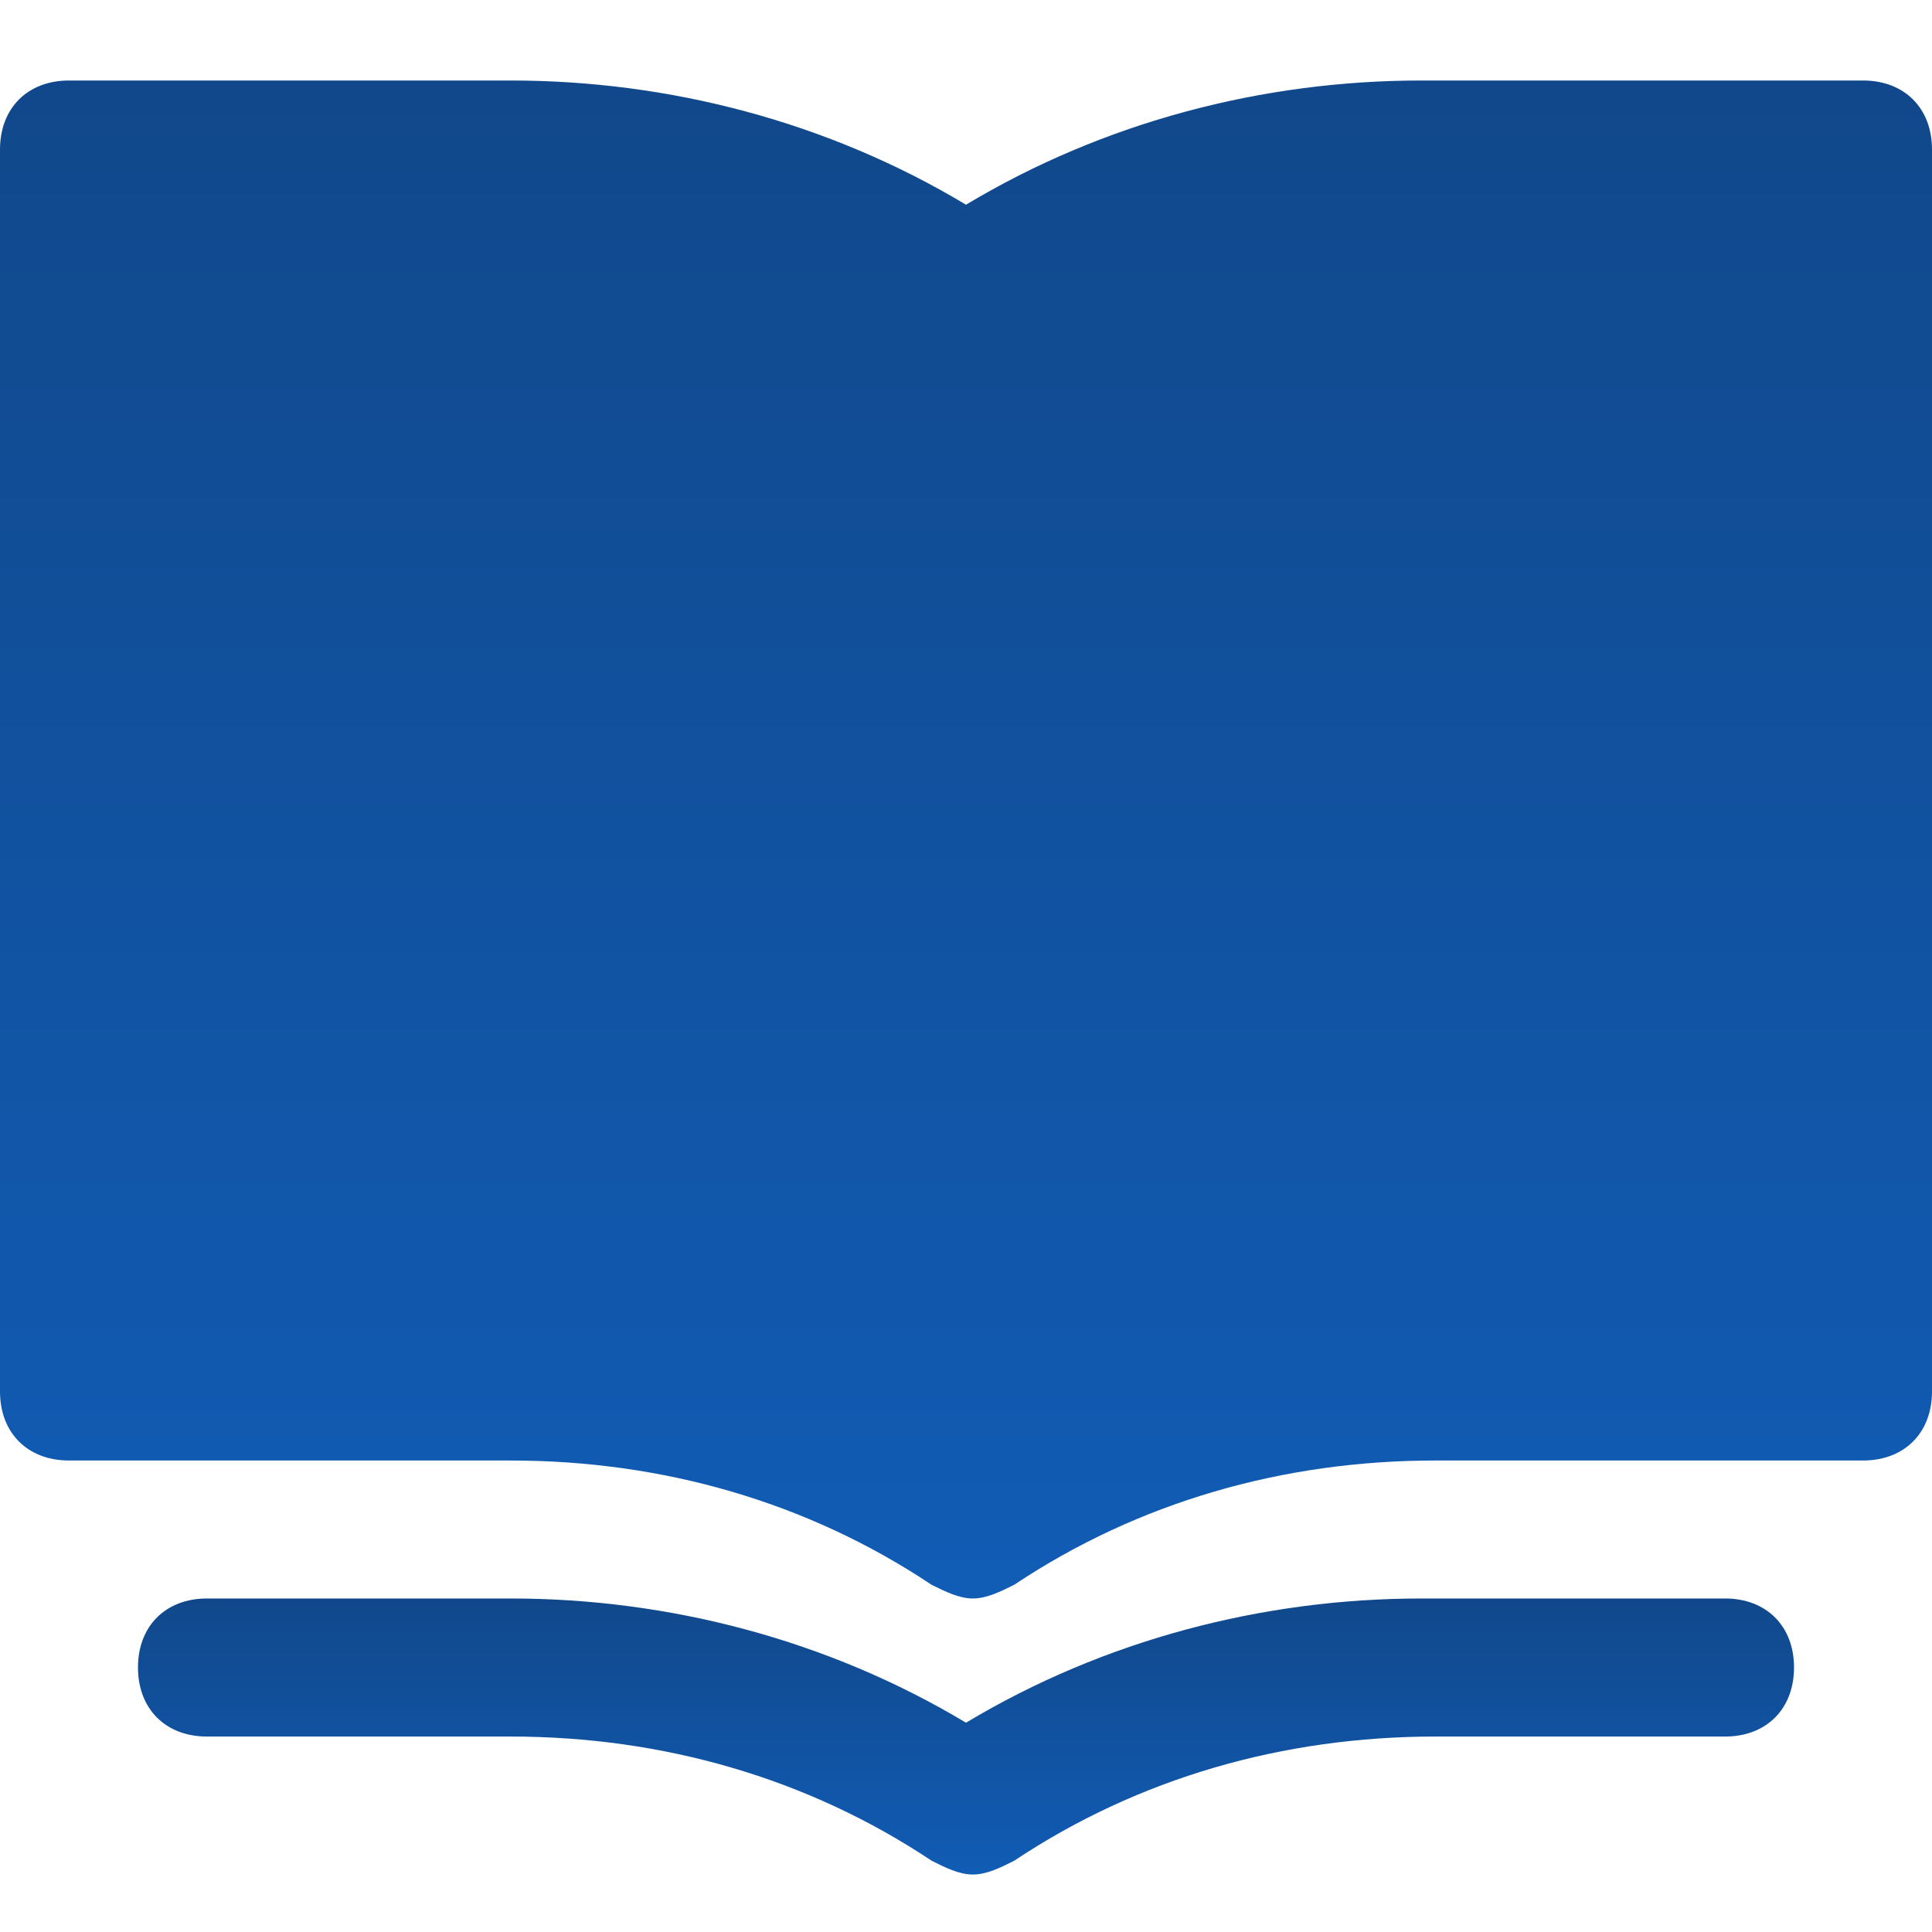
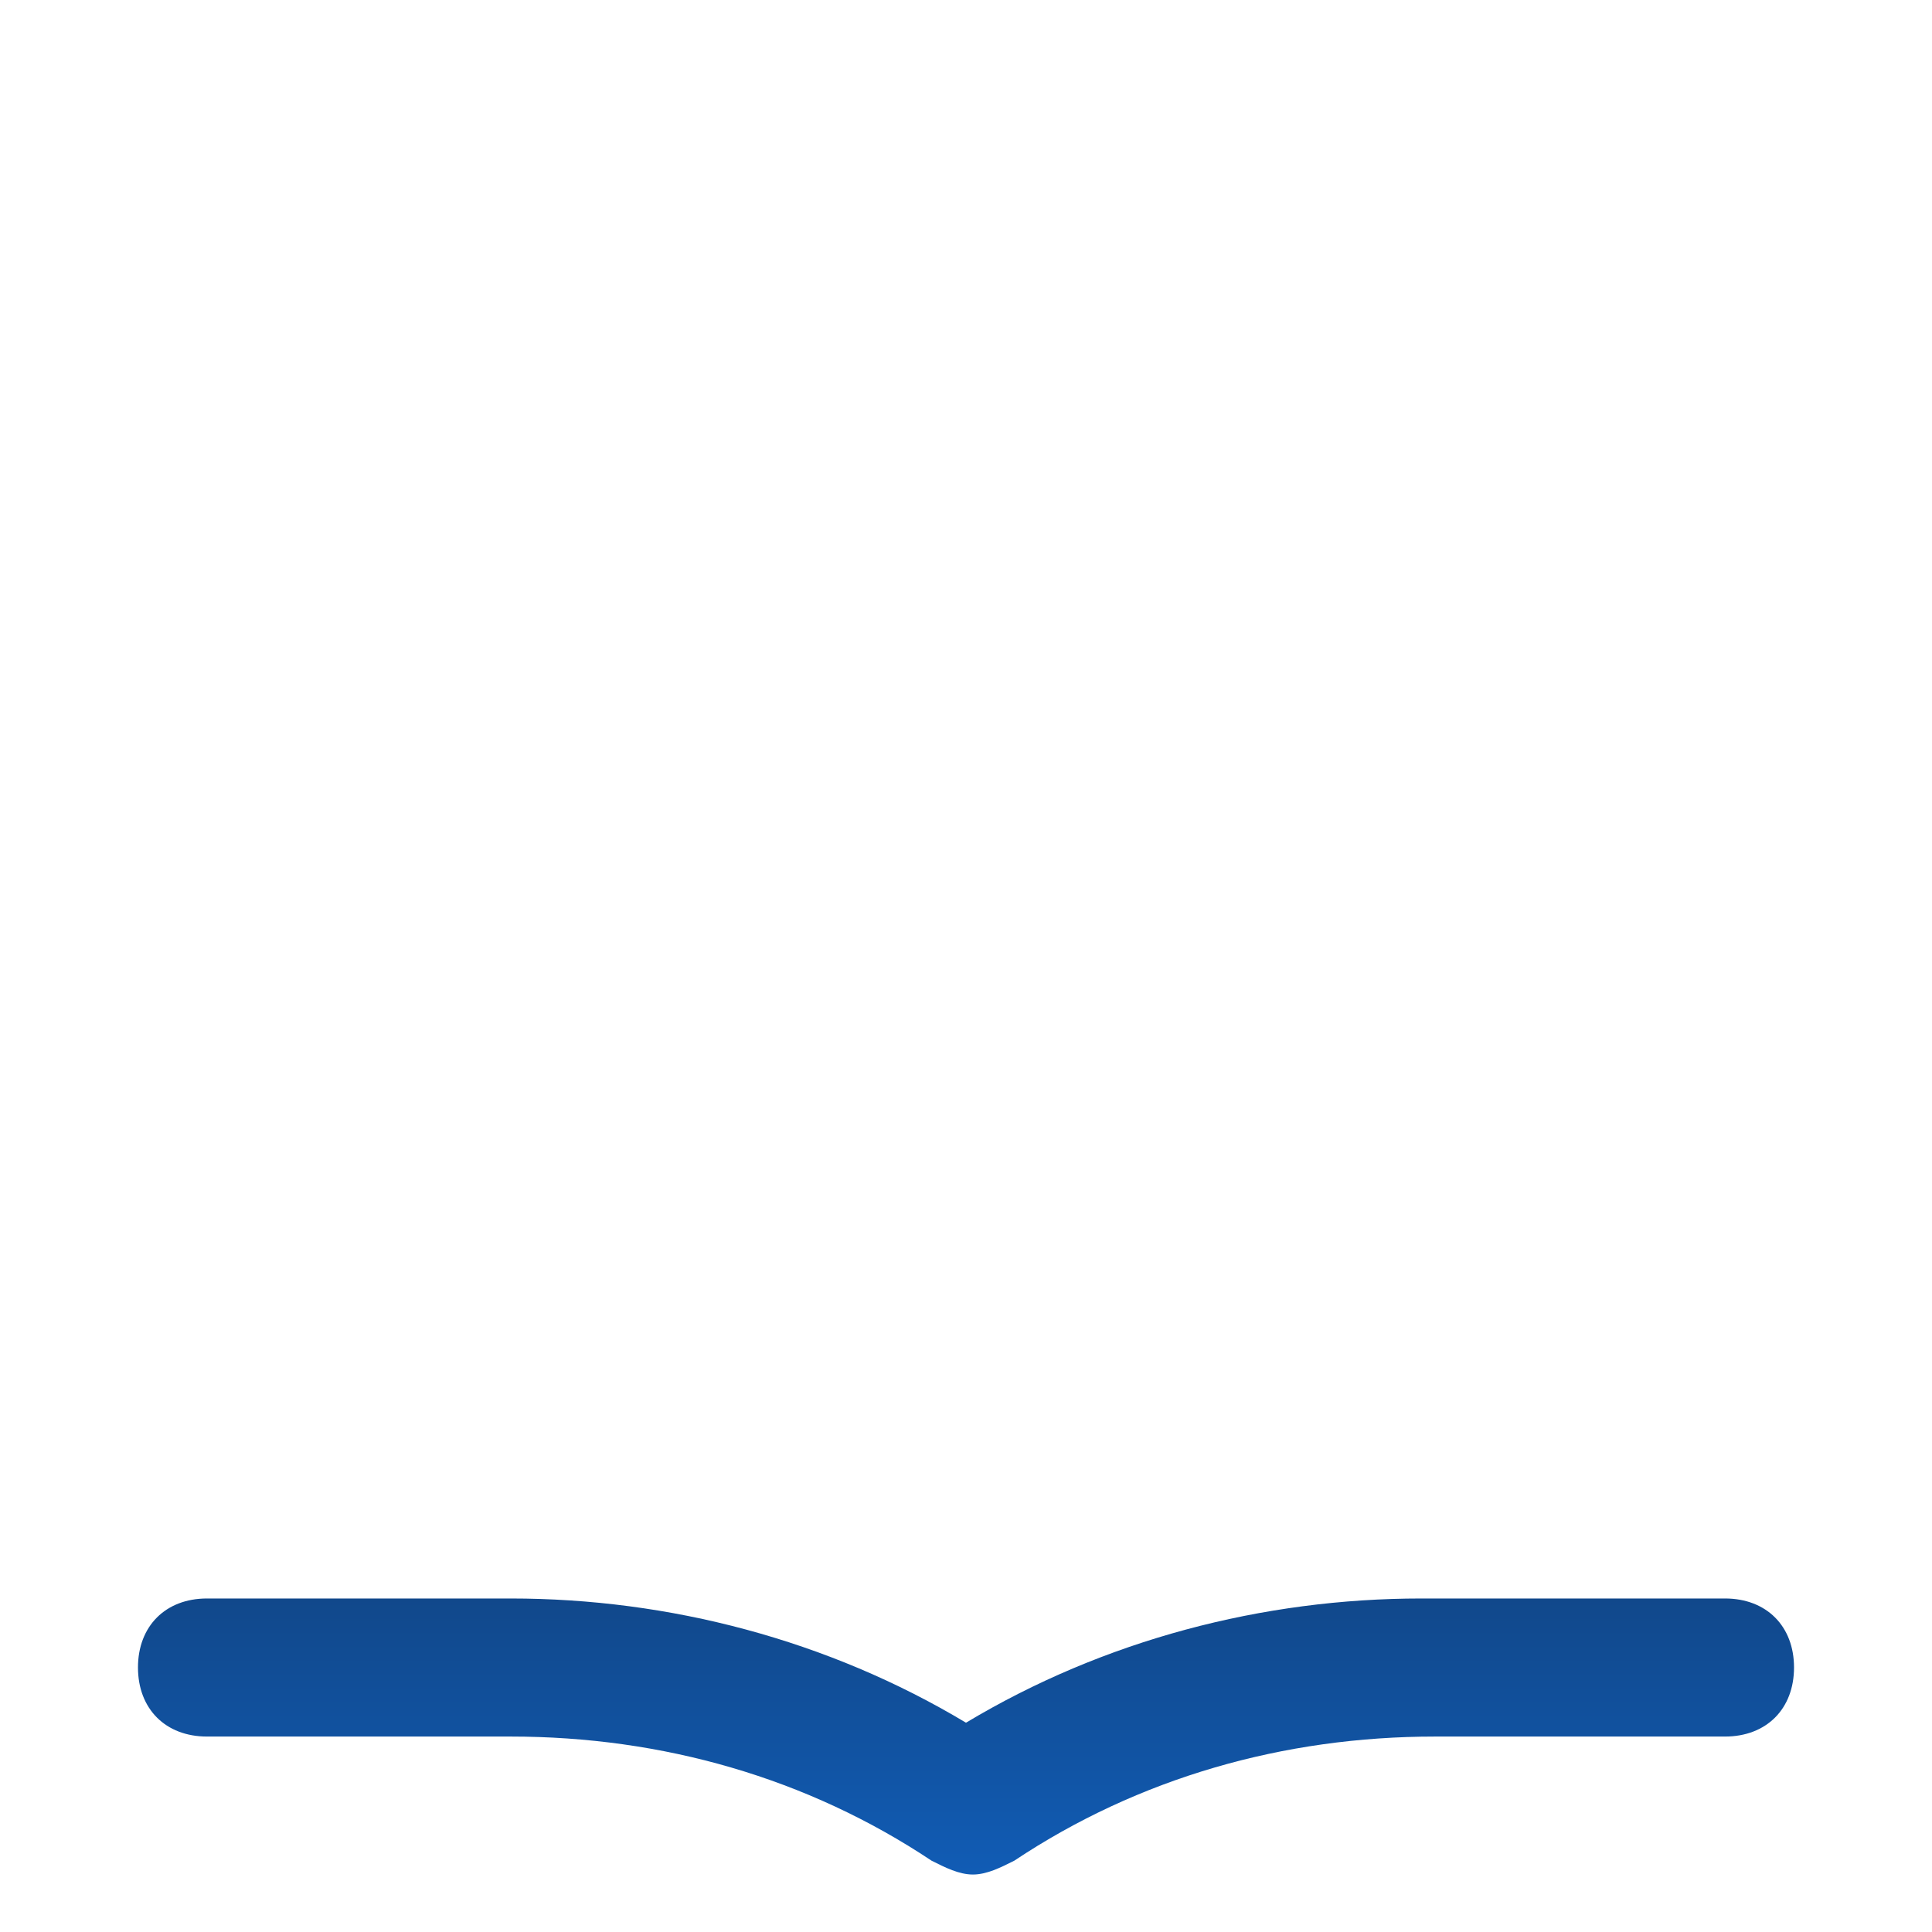
<svg xmlns="http://www.w3.org/2000/svg" width="24" height="24" viewBox="0 0 24 24" fill="none">
-   <path d="M23.143 1H17.657C15.686 1 13.714 1.514 12 2.543C10.286 1.514 8.314 1 6.343 1H0.857C0.343 1 0 1.343 0 1.857V17.286C0 17.8 0.343 18.143 0.857 18.143H6.343C8.229 18.143 10.029 18.657 11.571 19.686C11.743 19.771 11.914 19.857 12.086 19.857C12.257 19.857 12.429 19.771 12.6 19.686C14.143 18.657 15.943 18.143 17.829 18.143H23.143C23.657 18.143 24 17.8 24 17.286V1.857C24 1.343 23.657 1 23.143 1Z" fill="url(#paint0_linear_1501_968)" />
  <path d="M21.429 19.857H17.657C15.686 19.857 13.714 20.372 12 21.4C10.286 20.372 8.314 19.857 6.343 19.857H2.571C2.057 19.857 1.714 20.2 1.714 20.714C1.714 21.229 2.057 21.572 2.571 21.572H6.343C8.229 21.572 10.029 22.086 11.572 23.114C11.743 23.2 11.914 23.286 12.086 23.286C12.257 23.286 12.429 23.2 12.6 23.114C14.143 22.086 15.943 21.572 17.829 21.572H21.429C21.943 21.572 22.286 21.229 22.286 20.714C22.286 20.2 21.943 19.857 21.429 19.857Z" fill="url(#paint1_linear_1501_968)" />
  <defs>
    <linearGradient id="paint0_linear_1501_968" x1="12" y1="1" x2="12" y2="19.857" gradientUnits="userSpaceOnUse">
      <stop stop-color="#11488B" />
      <stop offset="1" stop-color="#115CB5" />
    </linearGradient>
    <linearGradient id="paint1_linear_1501_968" x1="12" y1="19.857" x2="12" y2="23.286" gradientUnits="userSpaceOnUse">
      <stop stop-color="#11488B" />
      <stop offset="1" stop-color="#115CB5" />
    </linearGradient>
  </defs>
</svg>